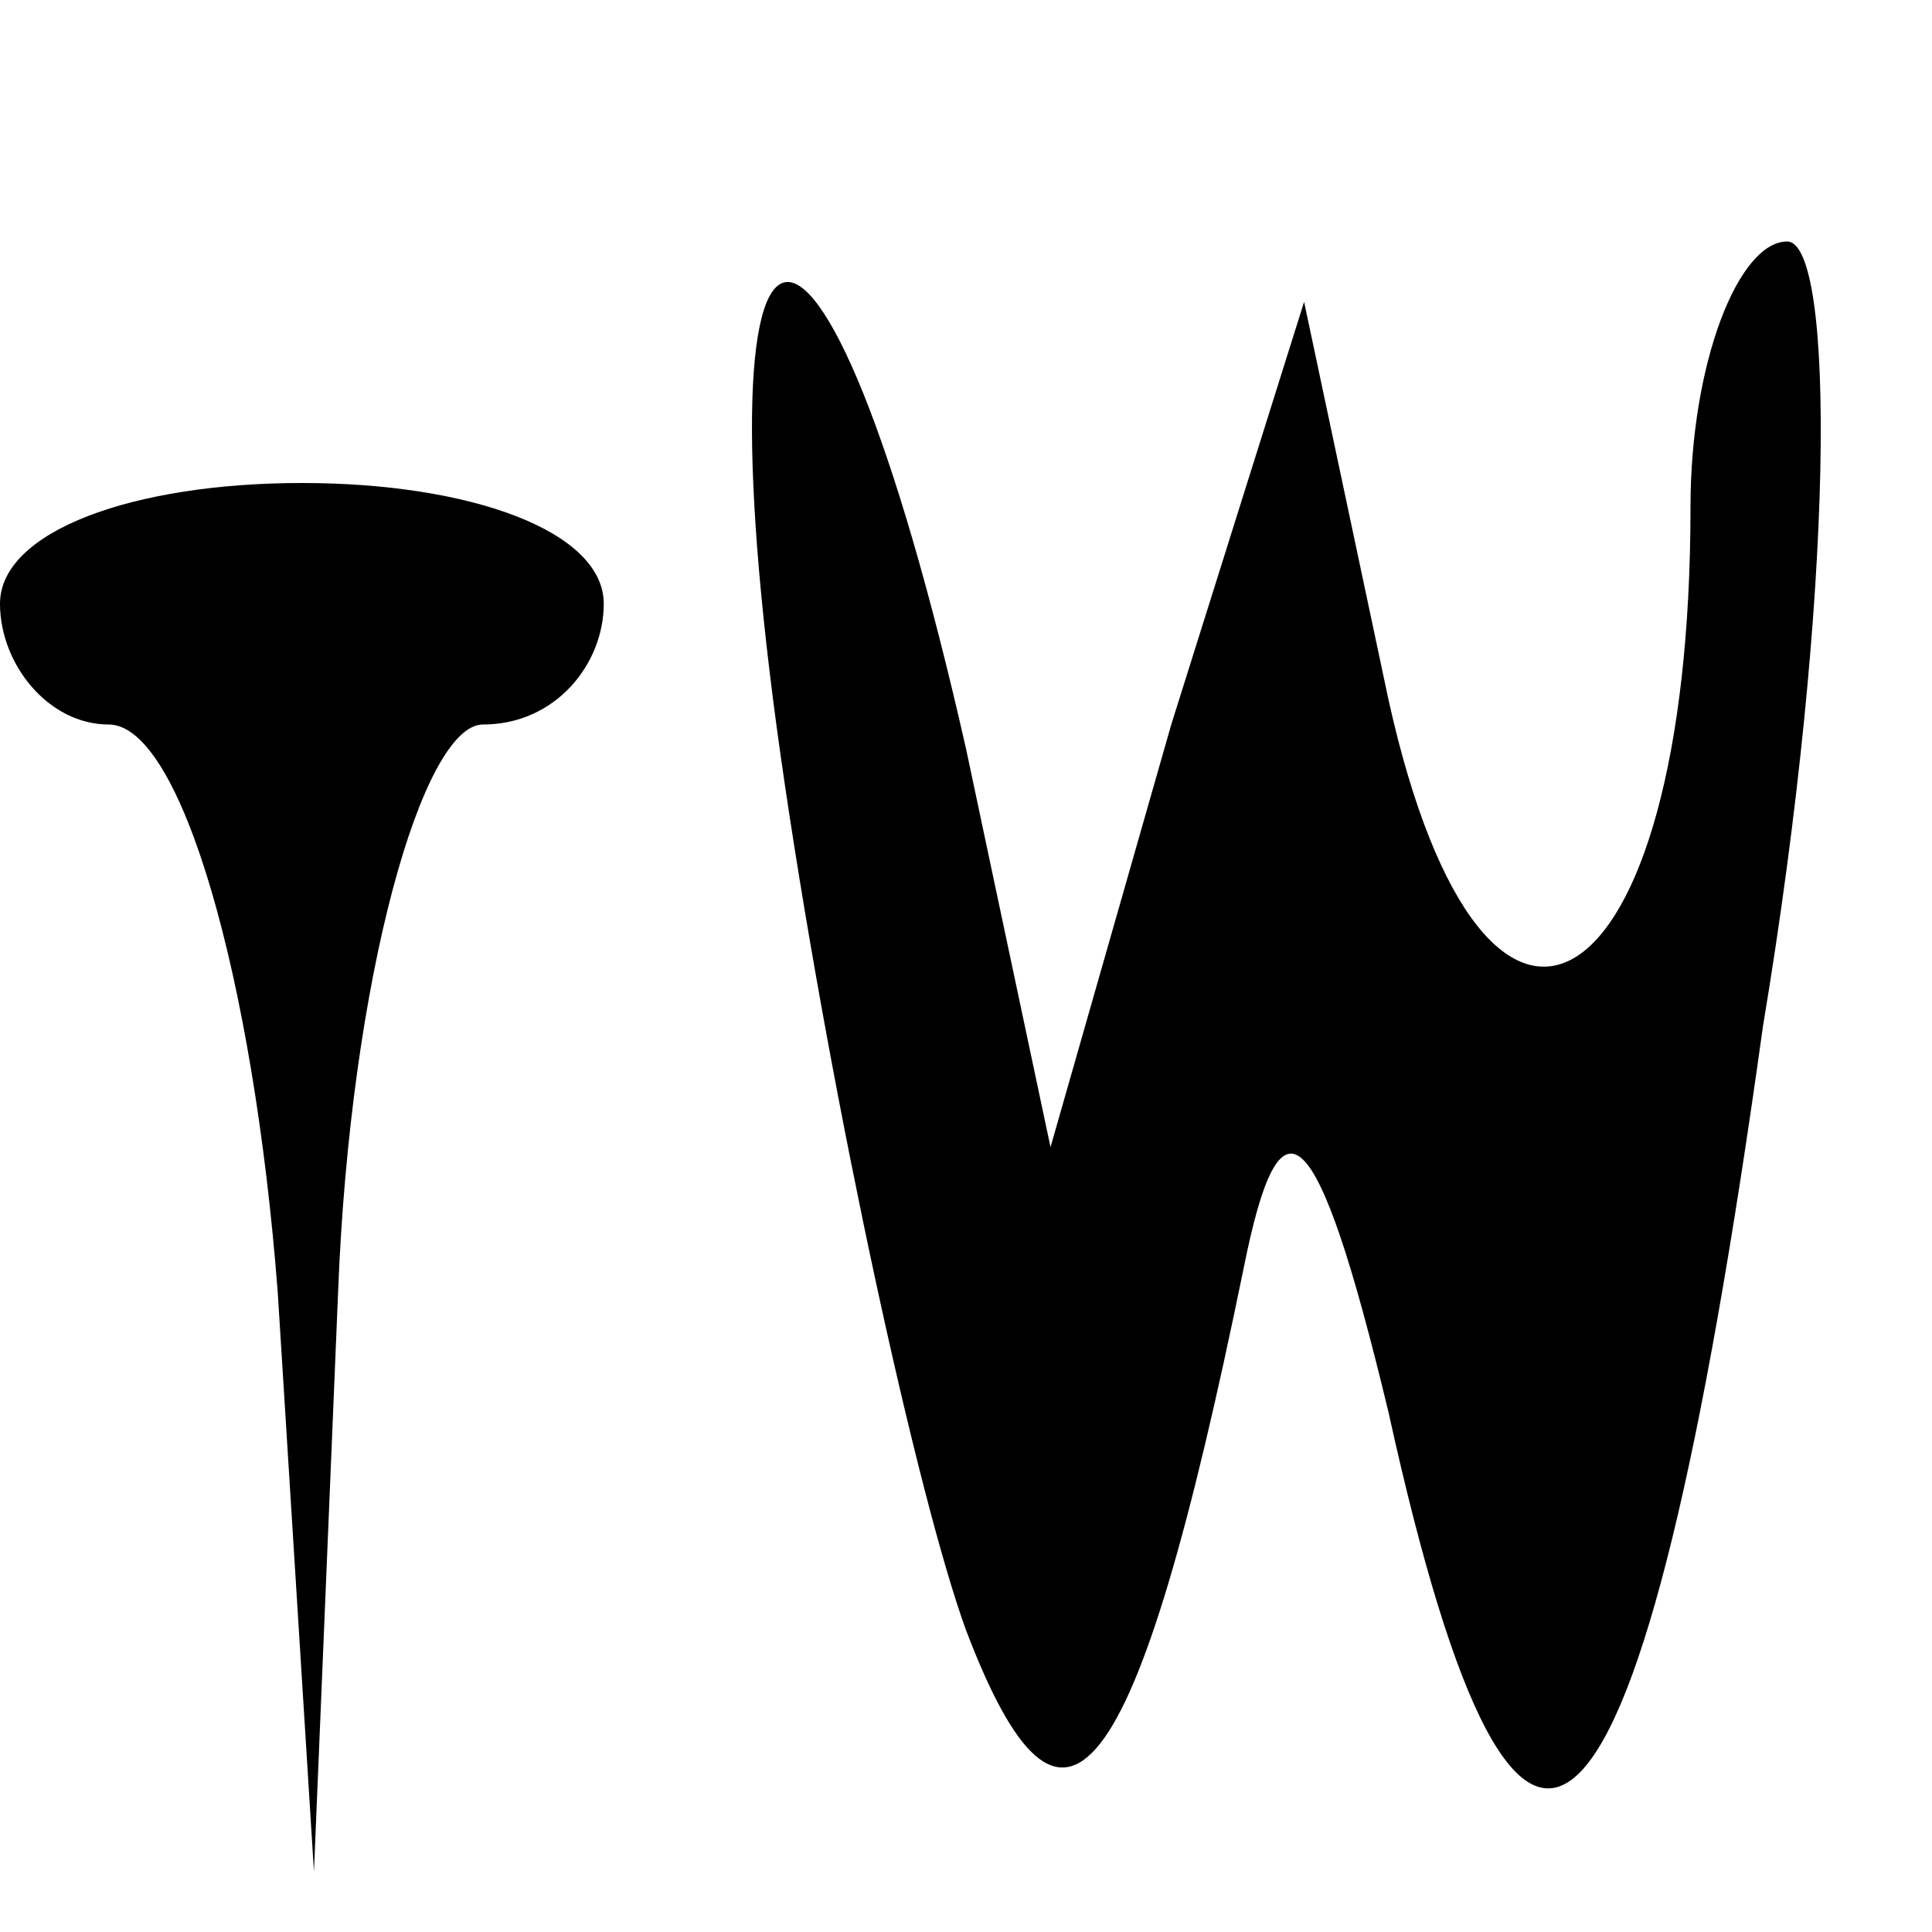
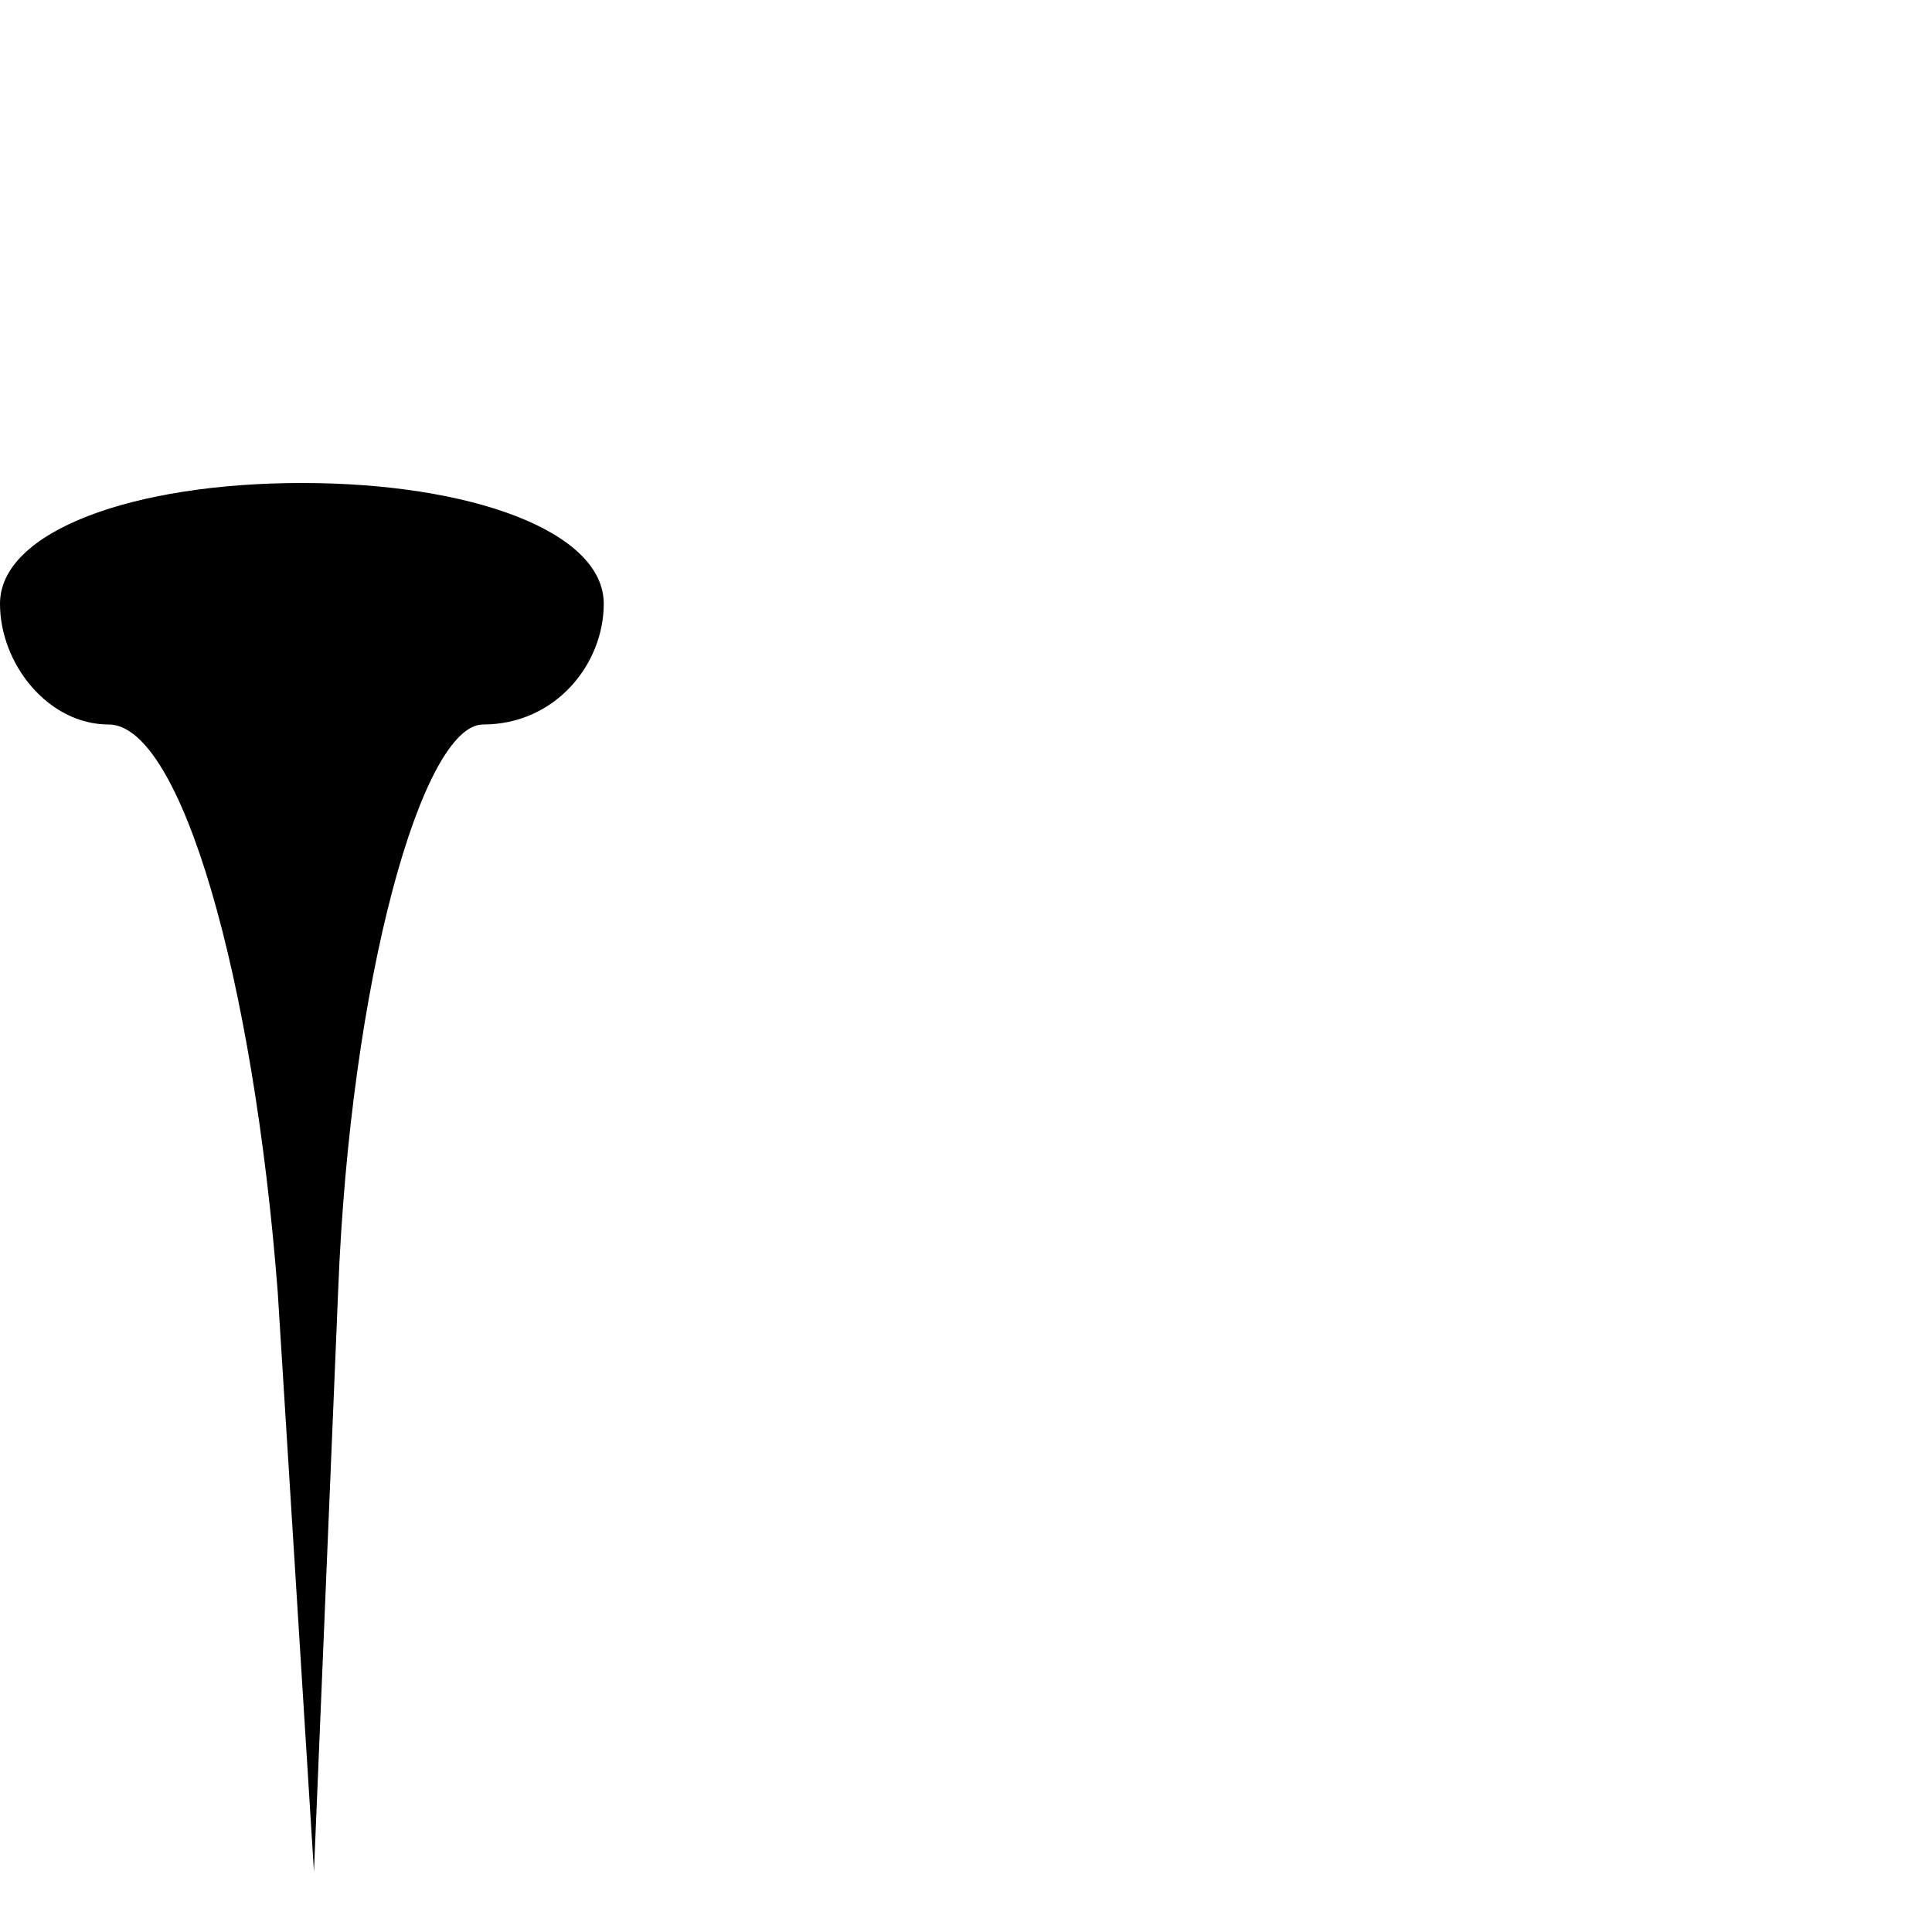
<svg xmlns="http://www.w3.org/2000/svg" version="1.0" width="16pt" height="16pt" viewBox="0 0 16 16" preserveAspectRatio="xMidYMid meet">
  <g transform="translate(0,16) scale(0.1,-0.1)" fill="#000000" stroke="none">
-     <path d="M65 95 c4 -27 11 -59 15 -70 8 -21 14 -14 23 30 3 15 6 13 12 -12 11 -50 21 -40 31 32 6 36 6 65 2 65 -4 0 -8 -10 -8 -22 0 -42 -17 -52 -25 -16 l-7 33 -11 -35 -10 -35 -7 33 c-12 53 -23 51 -15 -3z" />
    <path d="M0 110 c0 -5 4 -10 9 -10 6 0 12 -21 14 -47 l3 -48 2 48 c1 26 7 47 12 47 6 0 10 5 10 10 0 6 -11 10 -25 10 -14 0 -25 -4 -25 -10z" />
  </g>
</svg>